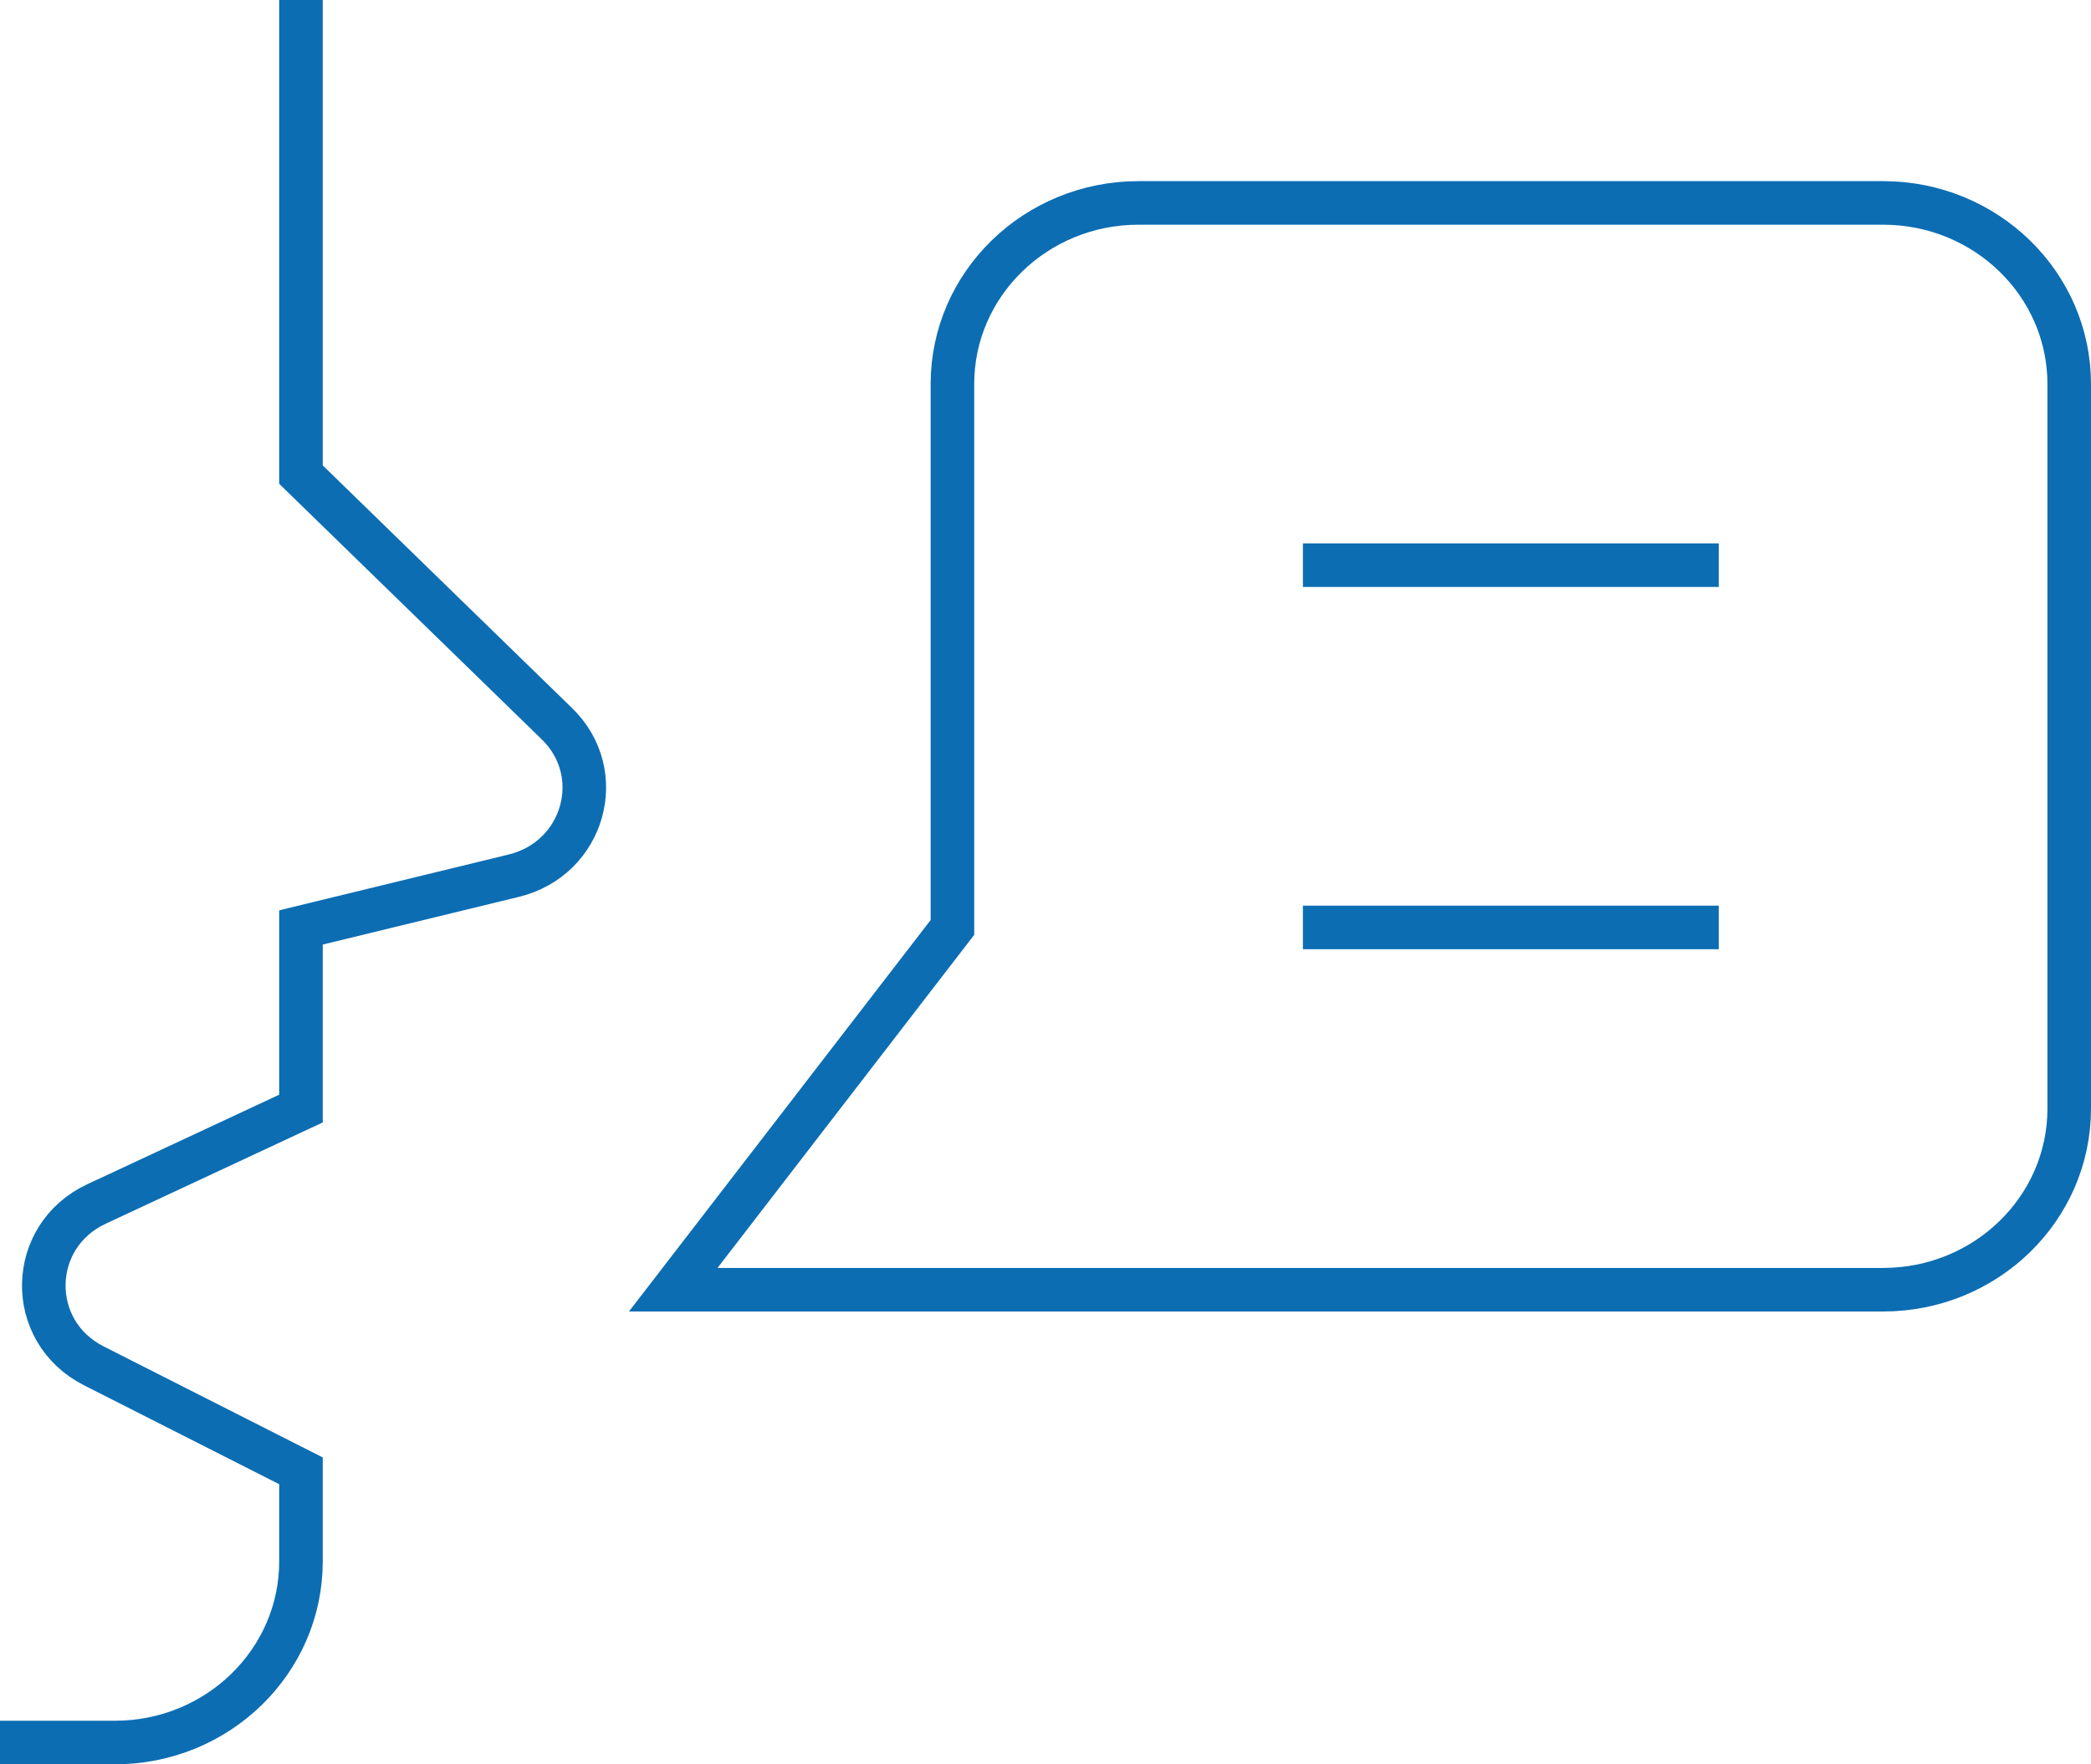
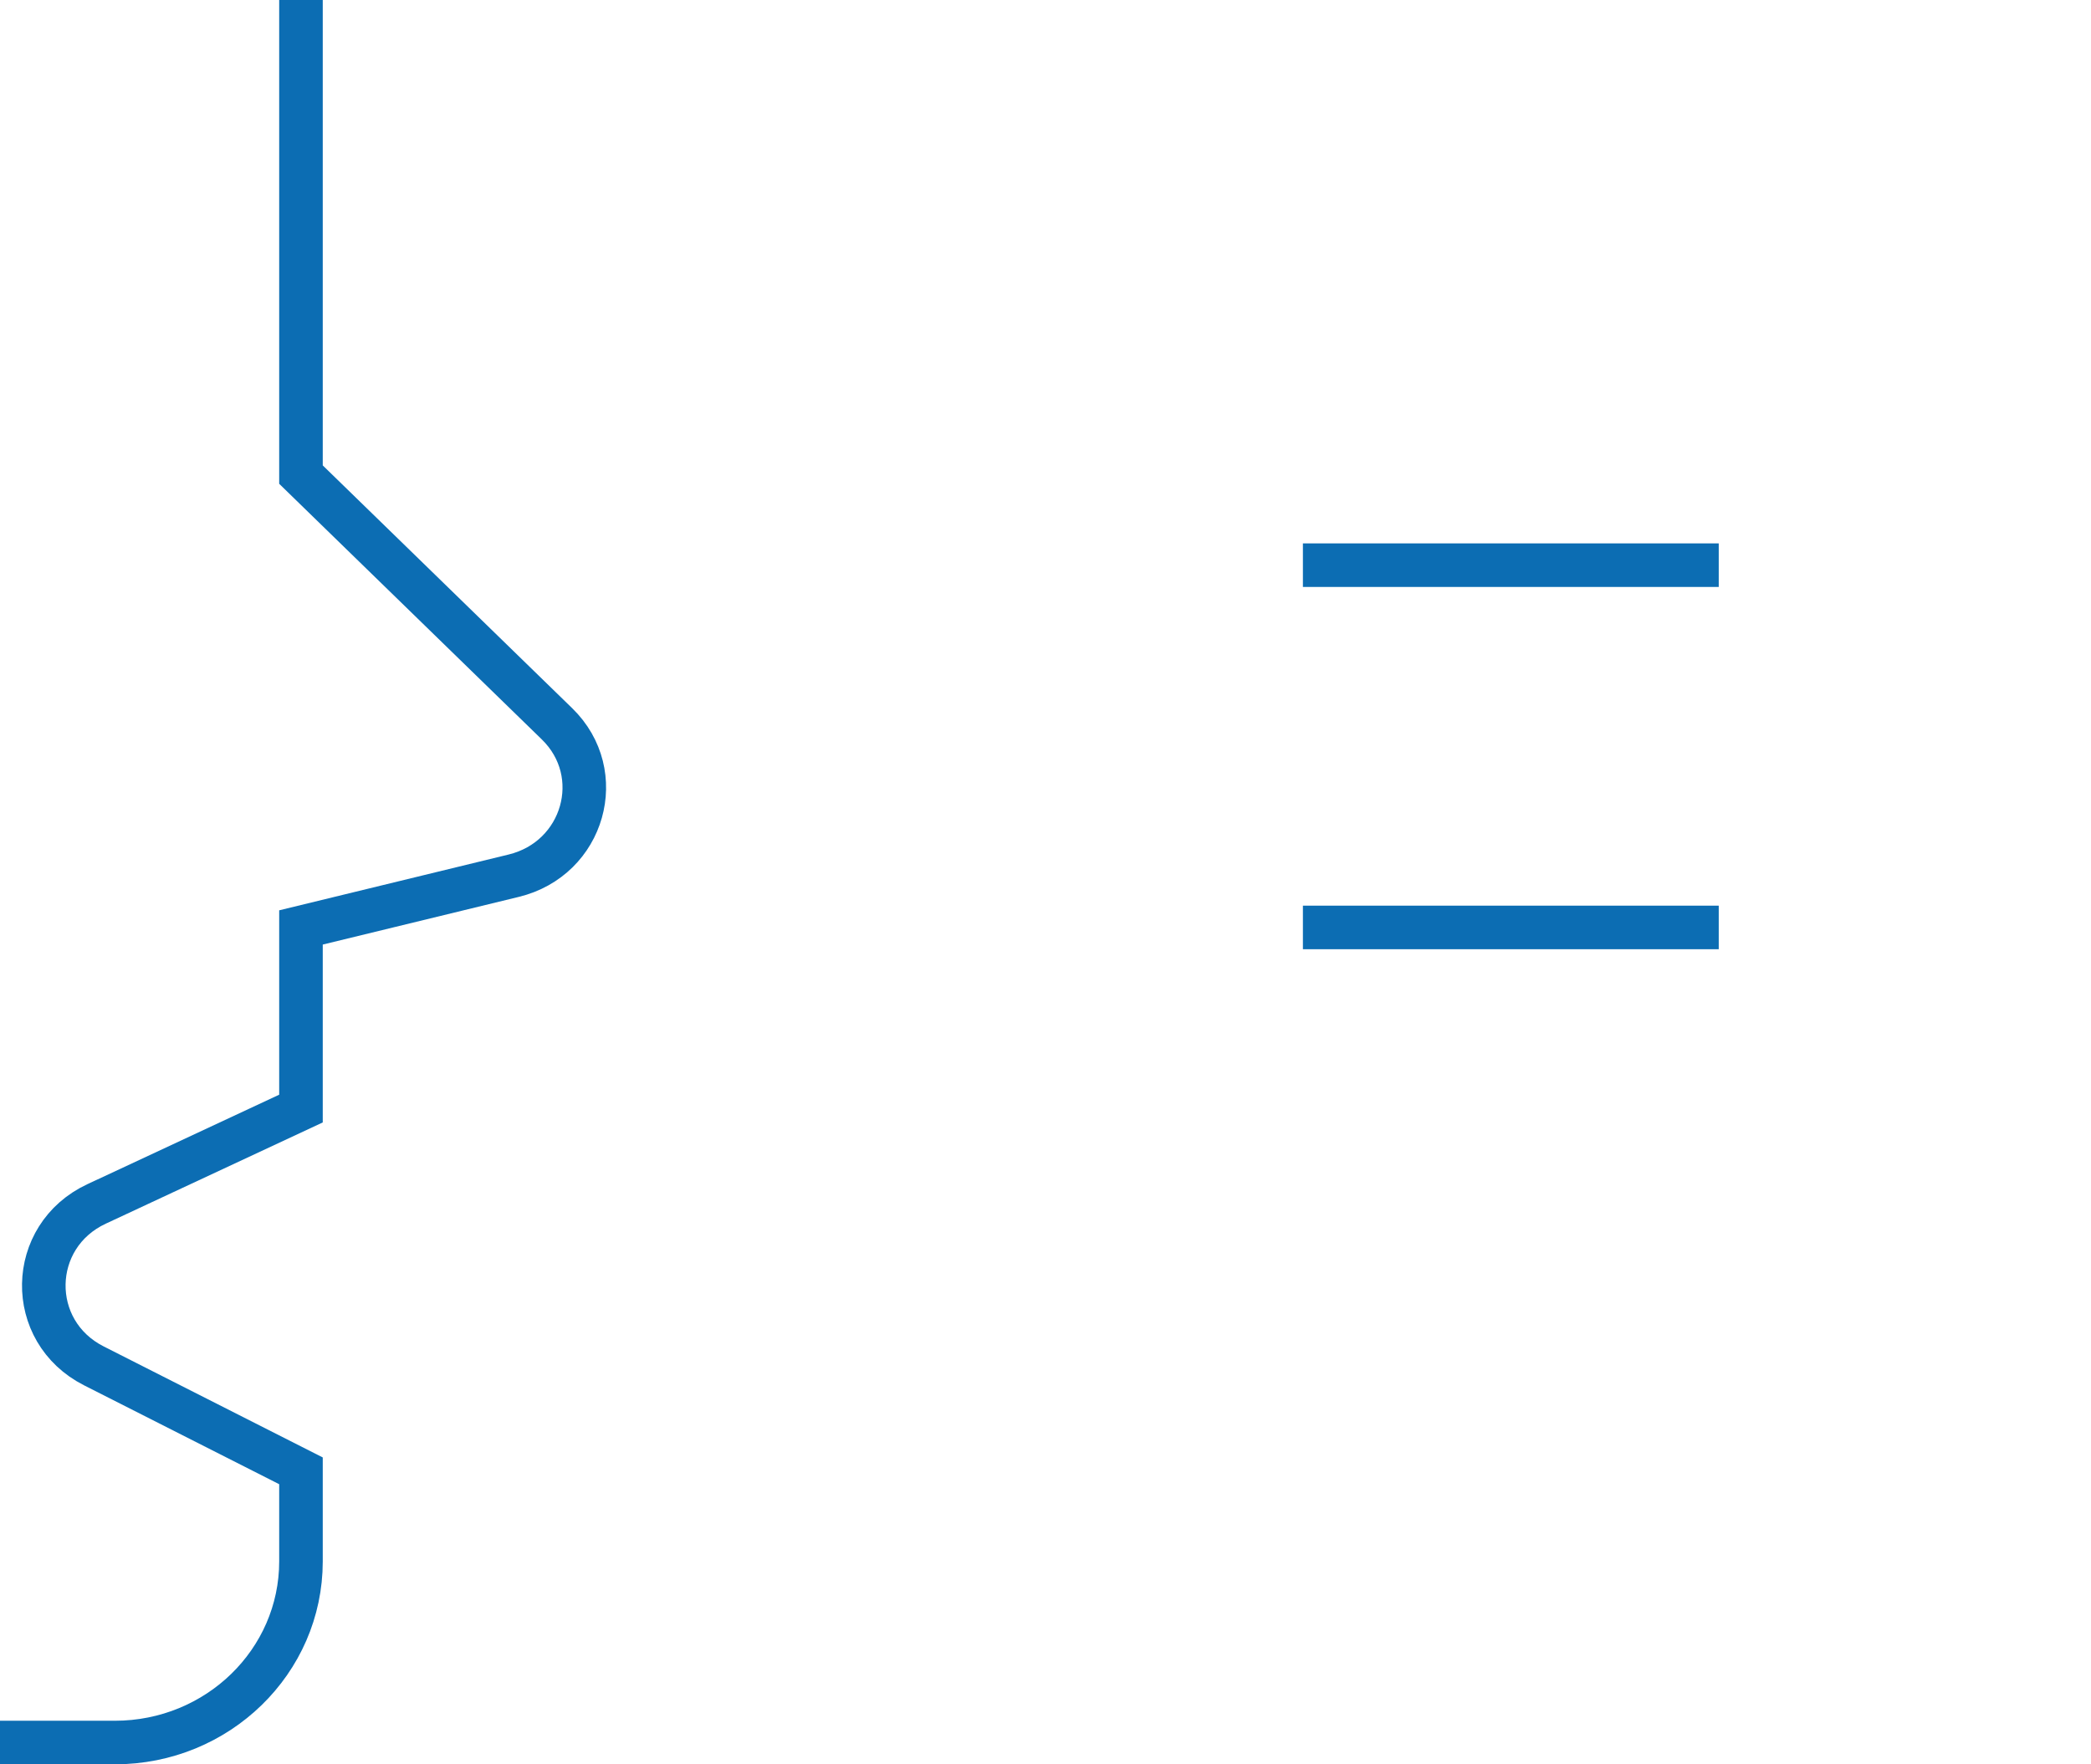
<svg xmlns="http://www.w3.org/2000/svg" width="96px" height="81px" viewBox="0 0 96 81" version="1.1">
  <title>language</title>
  <desc>Created with Sketch.</desc>
  <defs />
  <g id="Page-1" stroke="none" stroke-width="1" fill="none" fill-rule="evenodd" stroke-linecap="square">
    <g id="mobile-app-landing-1-D" transform="translate(-660, -932)" stroke="#0C6DB3" stroke-width="2">
      <g id="stripe1" transform="translate(0, 701)">
        <g id="language" transform="translate(661, 232)">
          <path d="M0,79 L4.273,79 C8.992,79 12.818,75.277 12.818,70.684 L12.818,66.526 L3.309,61.707 C0.186,60.125 0.261,55.751 3.437,54.271 L12.818,49.895 L12.818,41.579 L22.588,39.203 C25.809,38.419 26.92,34.515 24.572,32.23 L12.818,20.789 L12.818,0" id="Shape" />
-           <path d="M29.909,58.211 L42.727,41.579 L42.727,16.632 C42.727,12.039 46.553,8.316 51.273,8.316 L85.455,8.316 C90.174,8.316 94,12.039 94,16.632 L94,49.895 C94,54.487 90.174,58.211 85.455,58.211 L55.545,58.211 L29.909,58.211 Z" id="Shape" />
          <path d="M59.818,24.947 L76.909,24.947" id="Shape" />
          <path d="M59.818,41.579 L76.909,41.579" id="Shape" />
        </g>
      </g>
    </g>
  </g>
</svg>